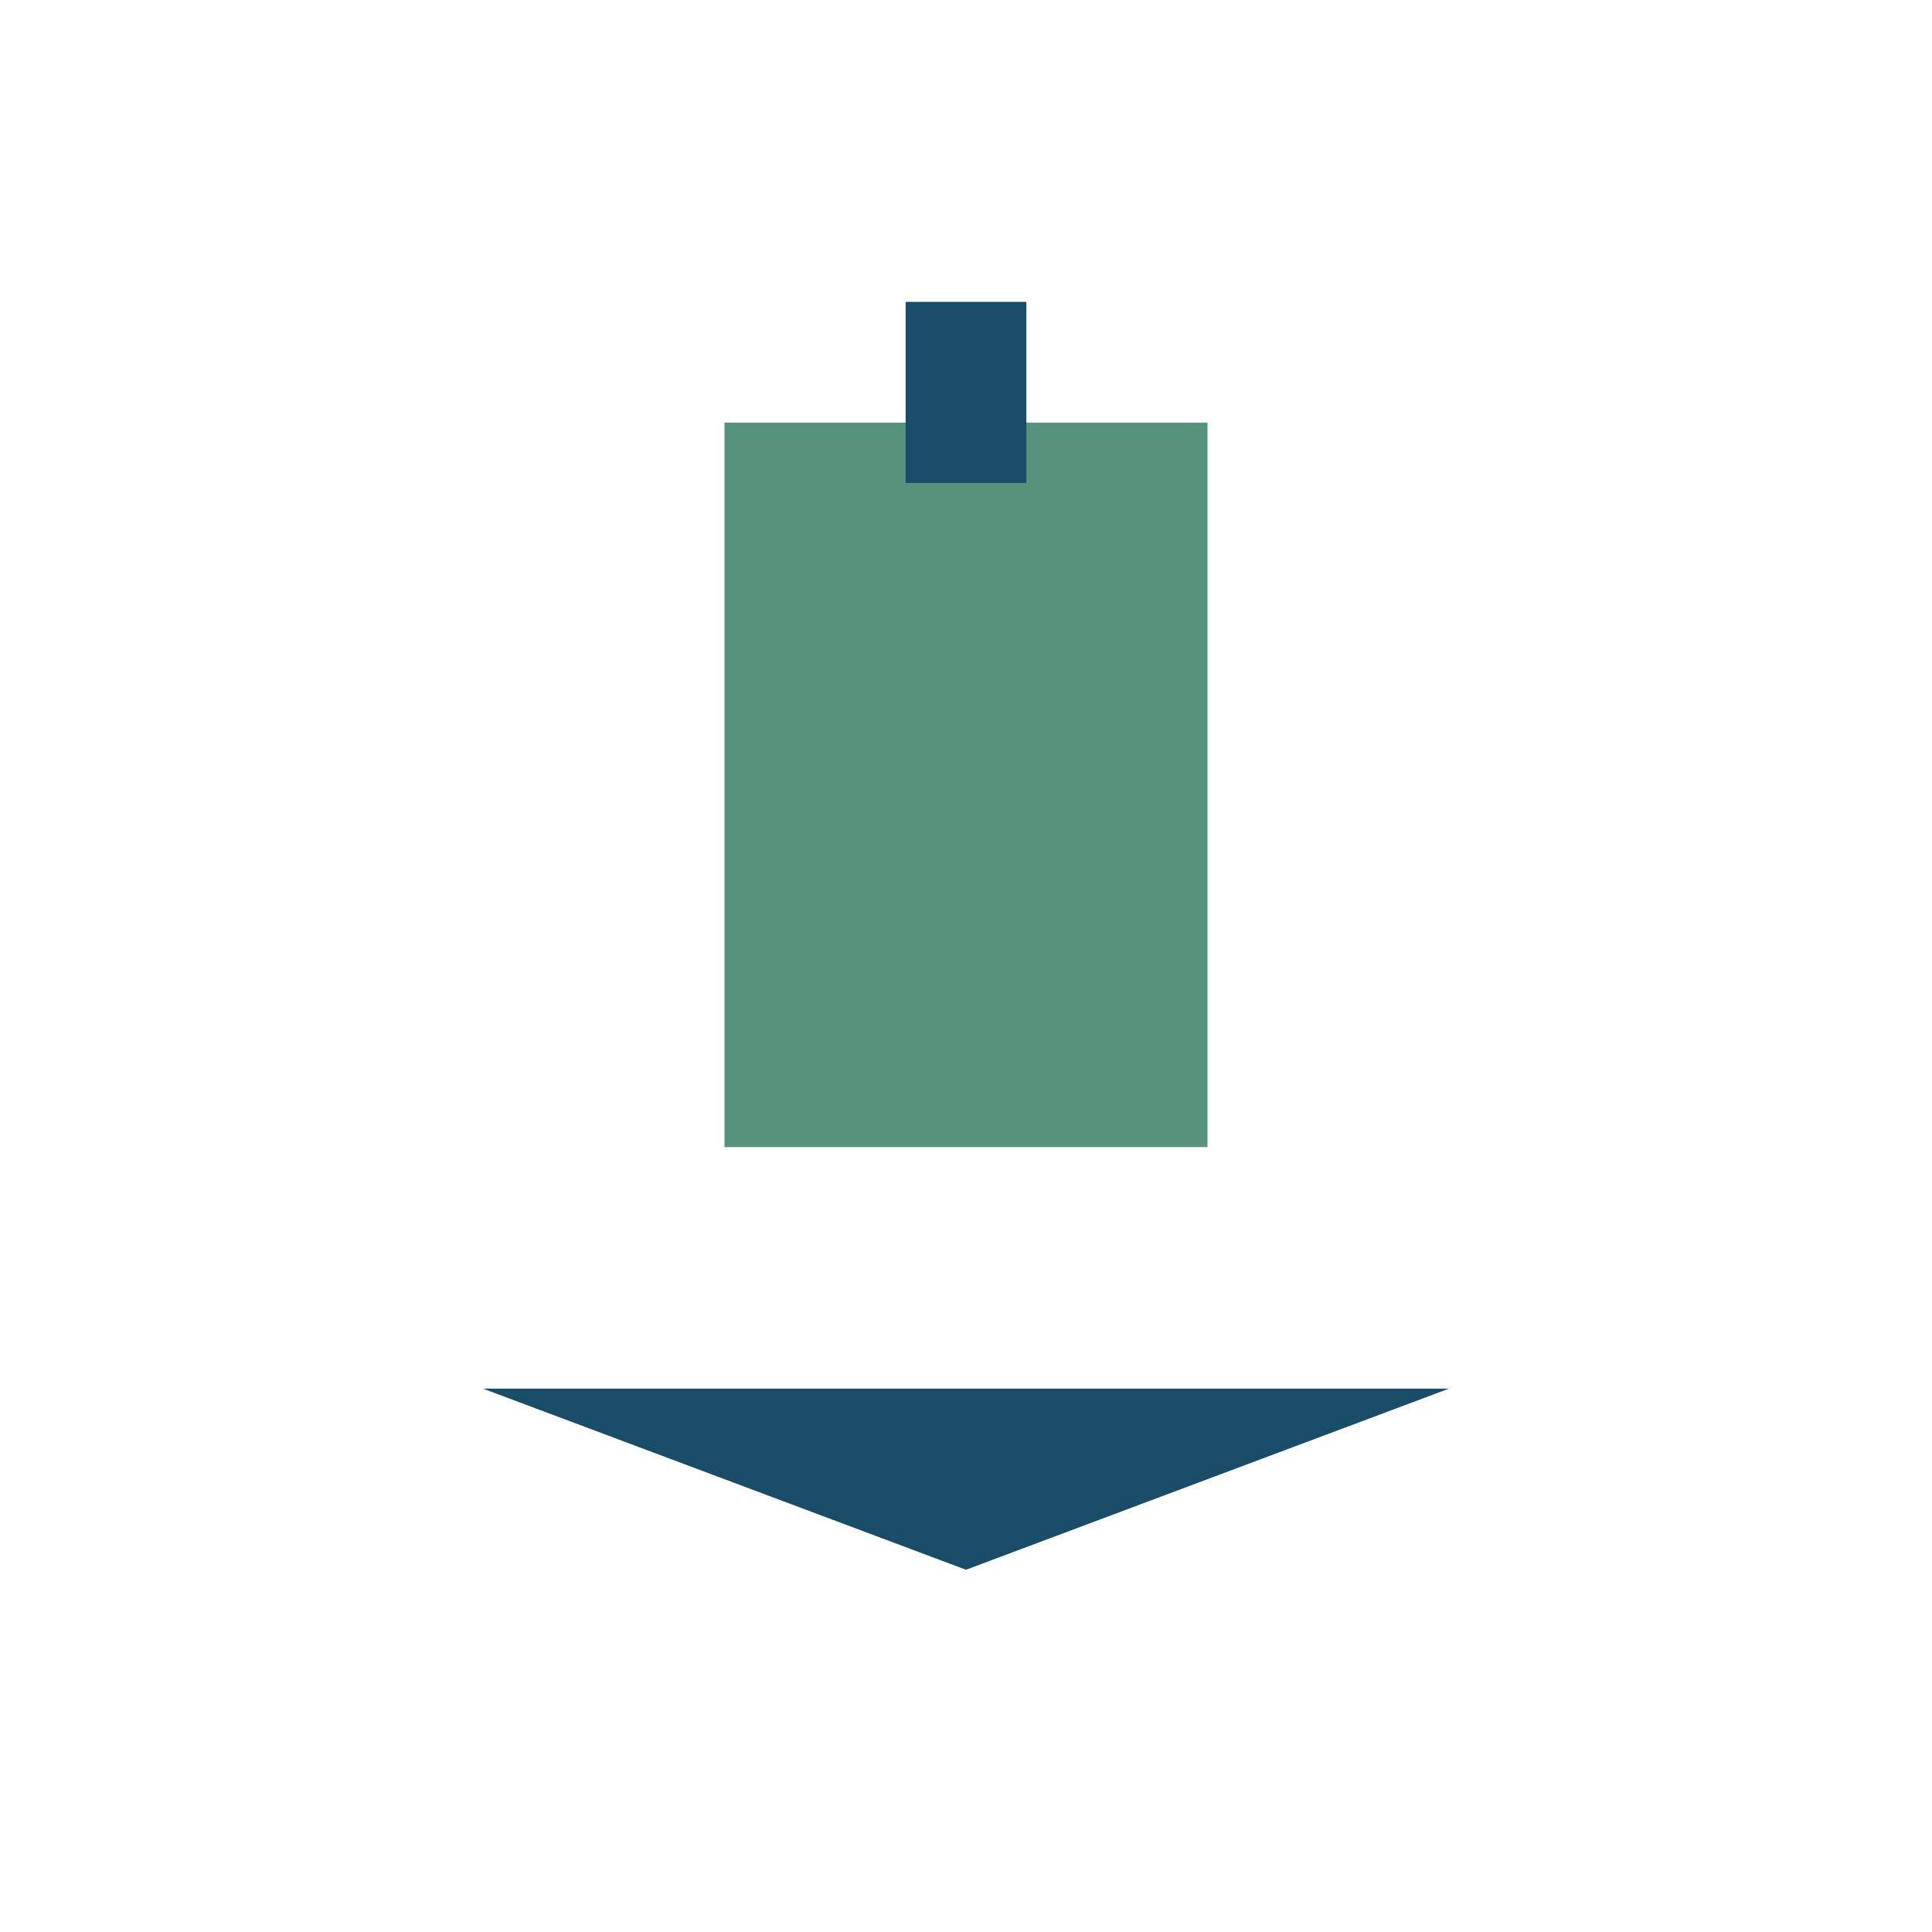
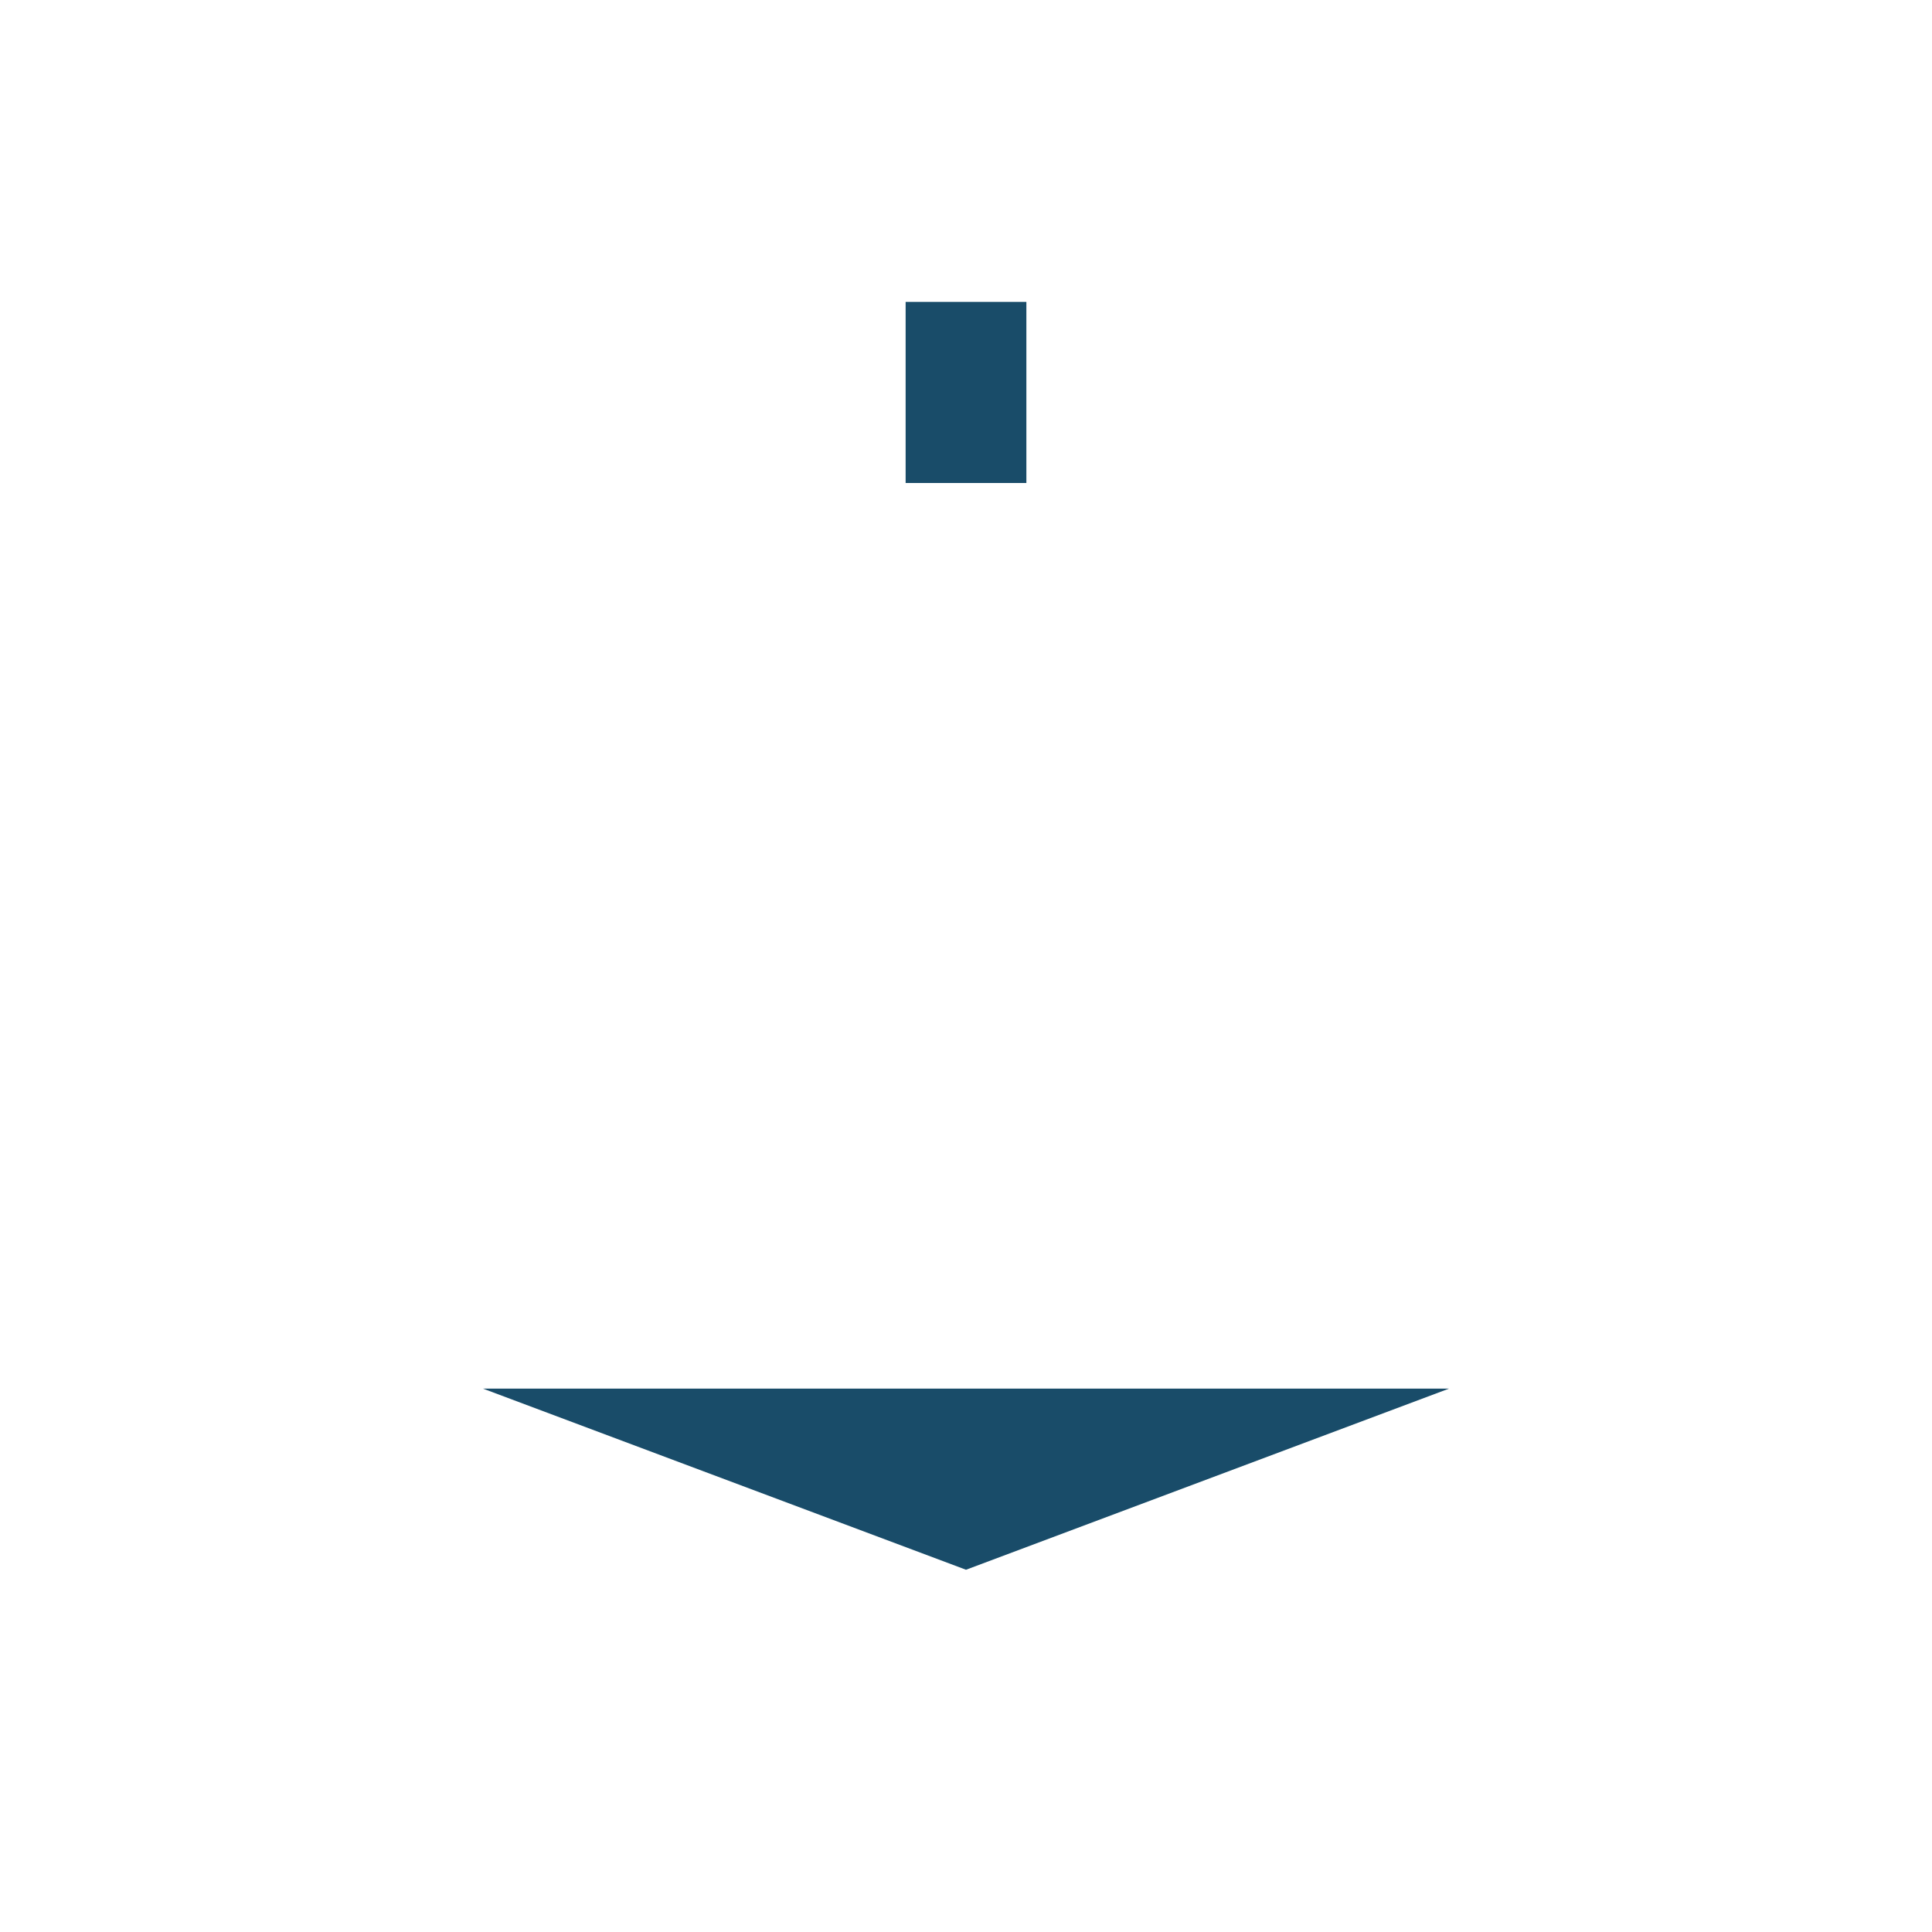
<svg xmlns="http://www.w3.org/2000/svg" width="32" height="32" viewBox="0 0 32 32">
-   <rect x="12" y="7" width="8" height="12" fill="#57927C" />
  <polygon points="8,23 16,26 24,23" fill="#194C69" />
  <rect x="15" y="5" width="2" height="3" fill="#194C69" />
</svg>